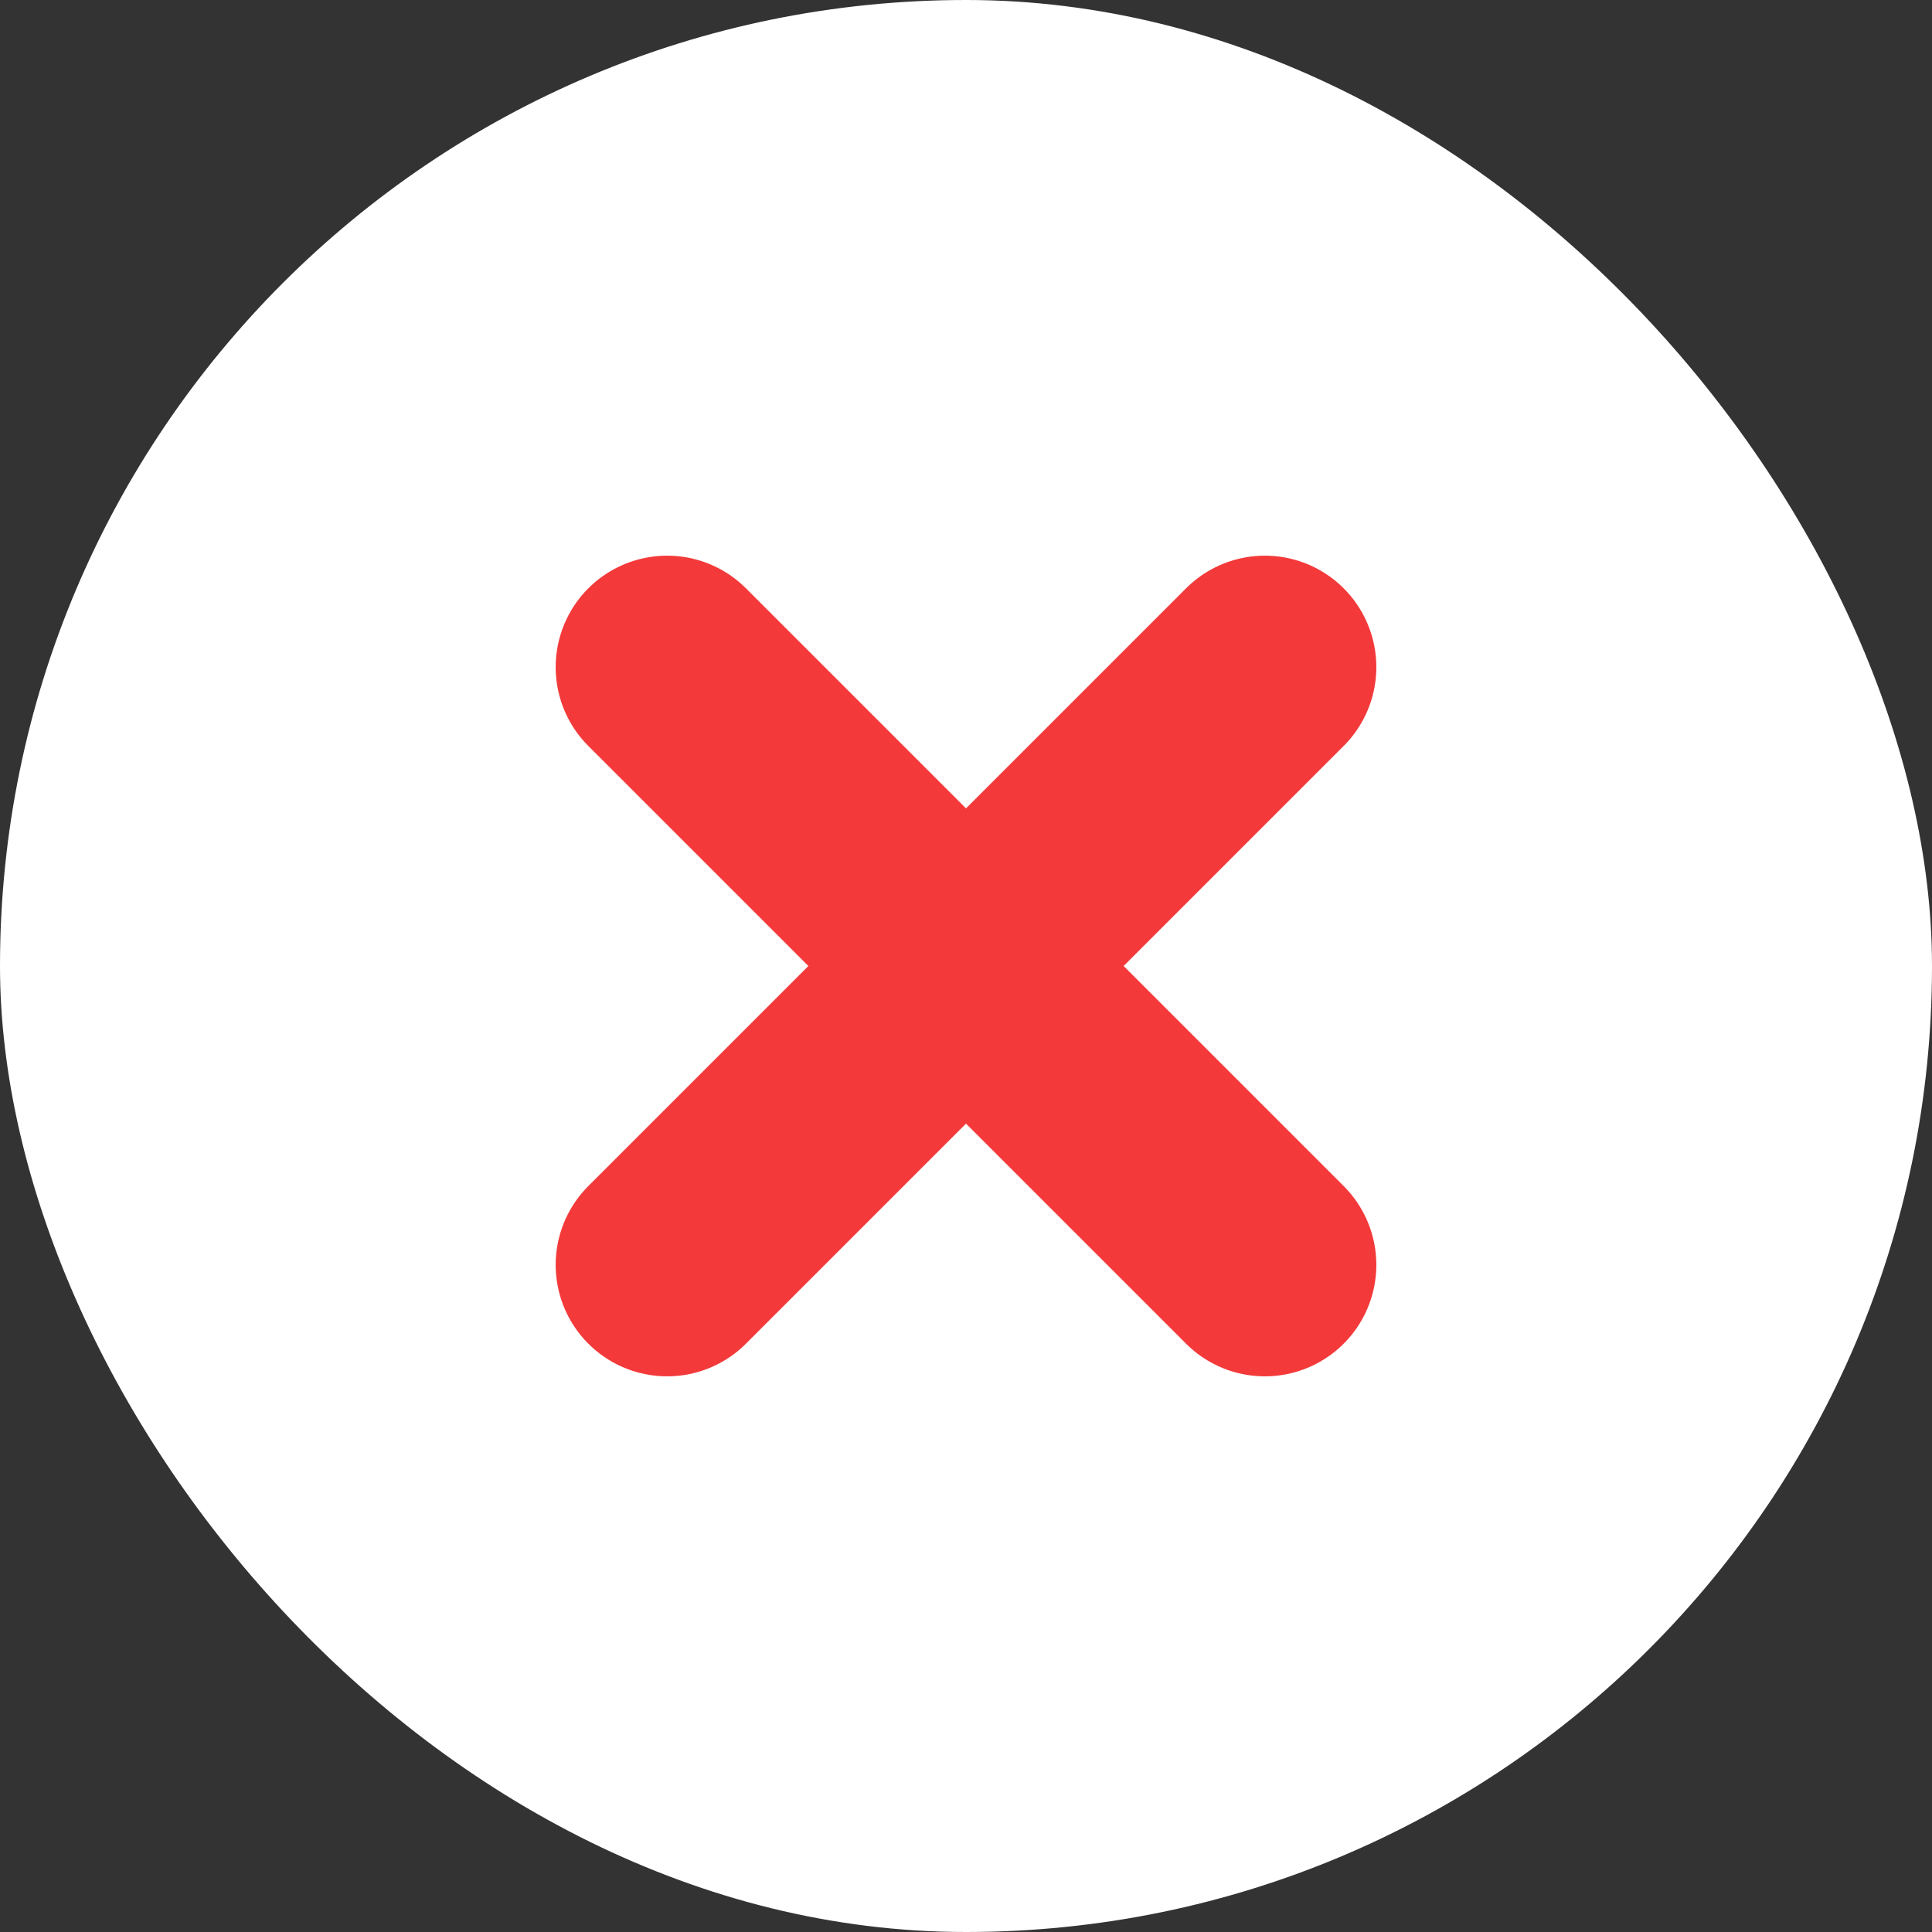
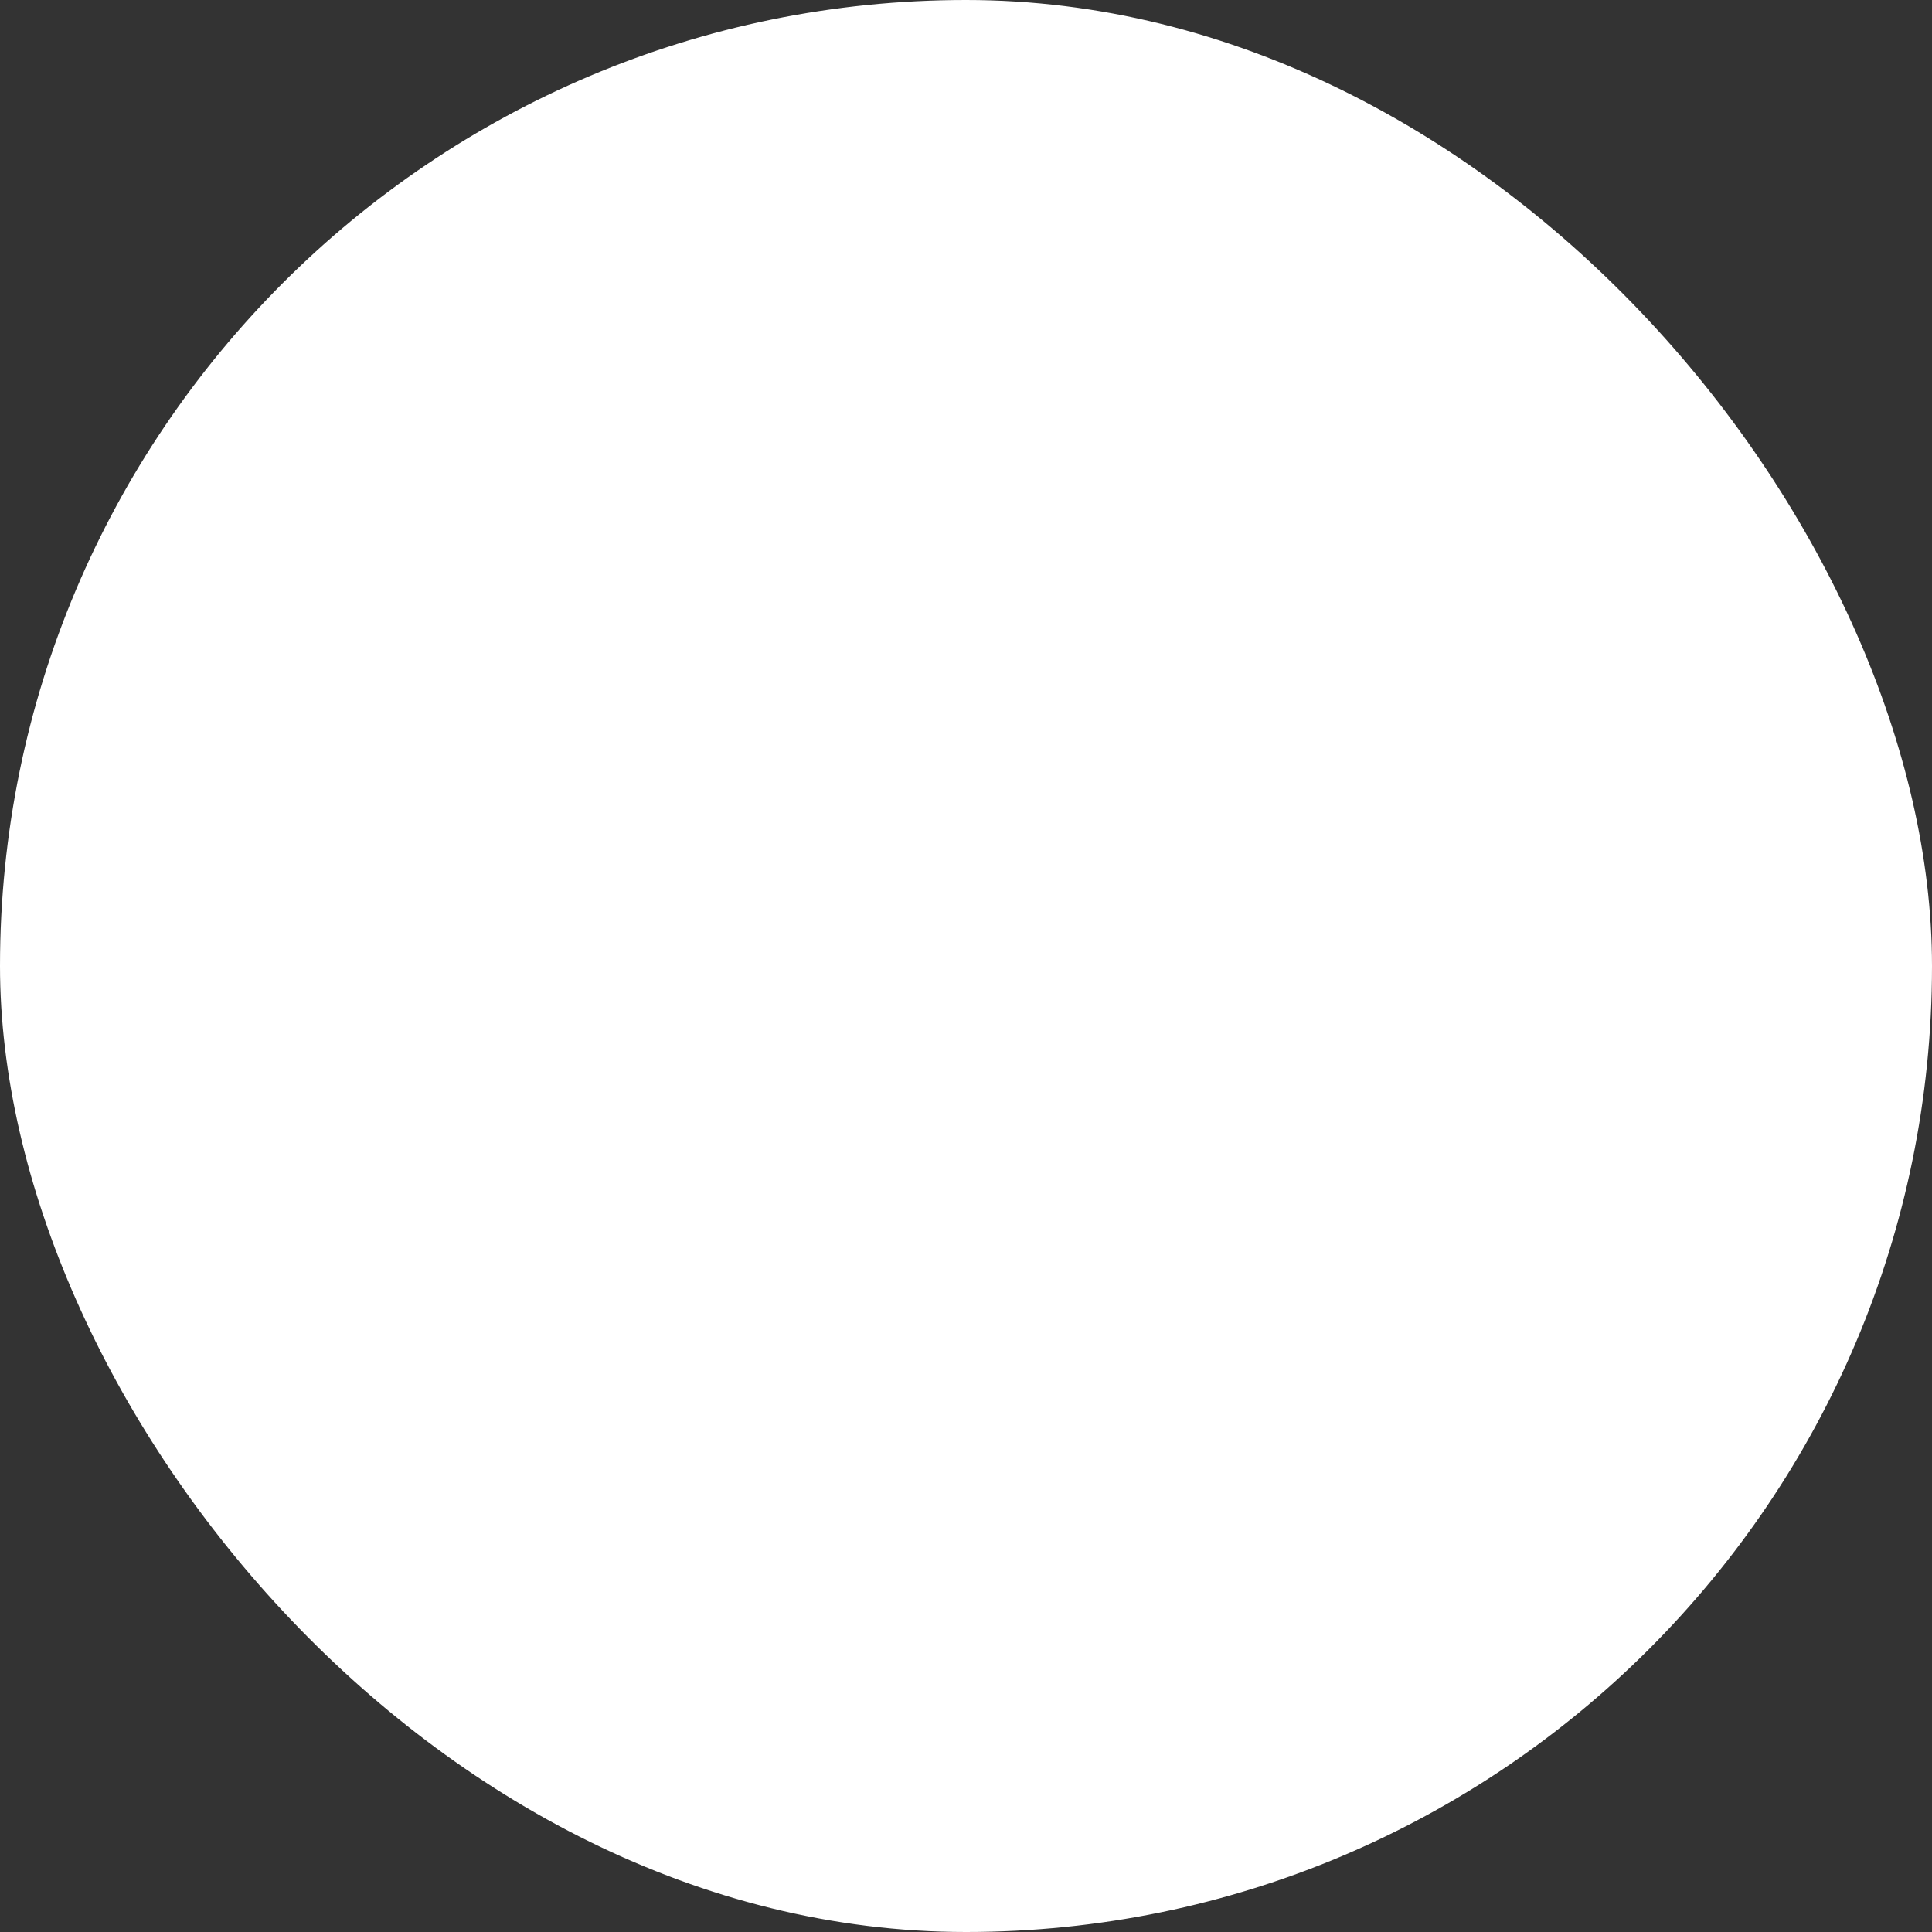
<svg xmlns="http://www.w3.org/2000/svg" width="13" height="13" viewBox="0 0 13 13" fill="none">
  <rect x="0" y="0" width="13" height="13" fill="#333333" stroke="none" />
  <rect width="13" height="13" rx="6.5" fill="white" />
-   <path d="M8.511 4.489L4.489 8.511M4.489 4.489L8.511 8.511" stroke="#F33939" stroke-width="1.5" stroke-linecap="round" stroke-linejoin="round" />
</svg>